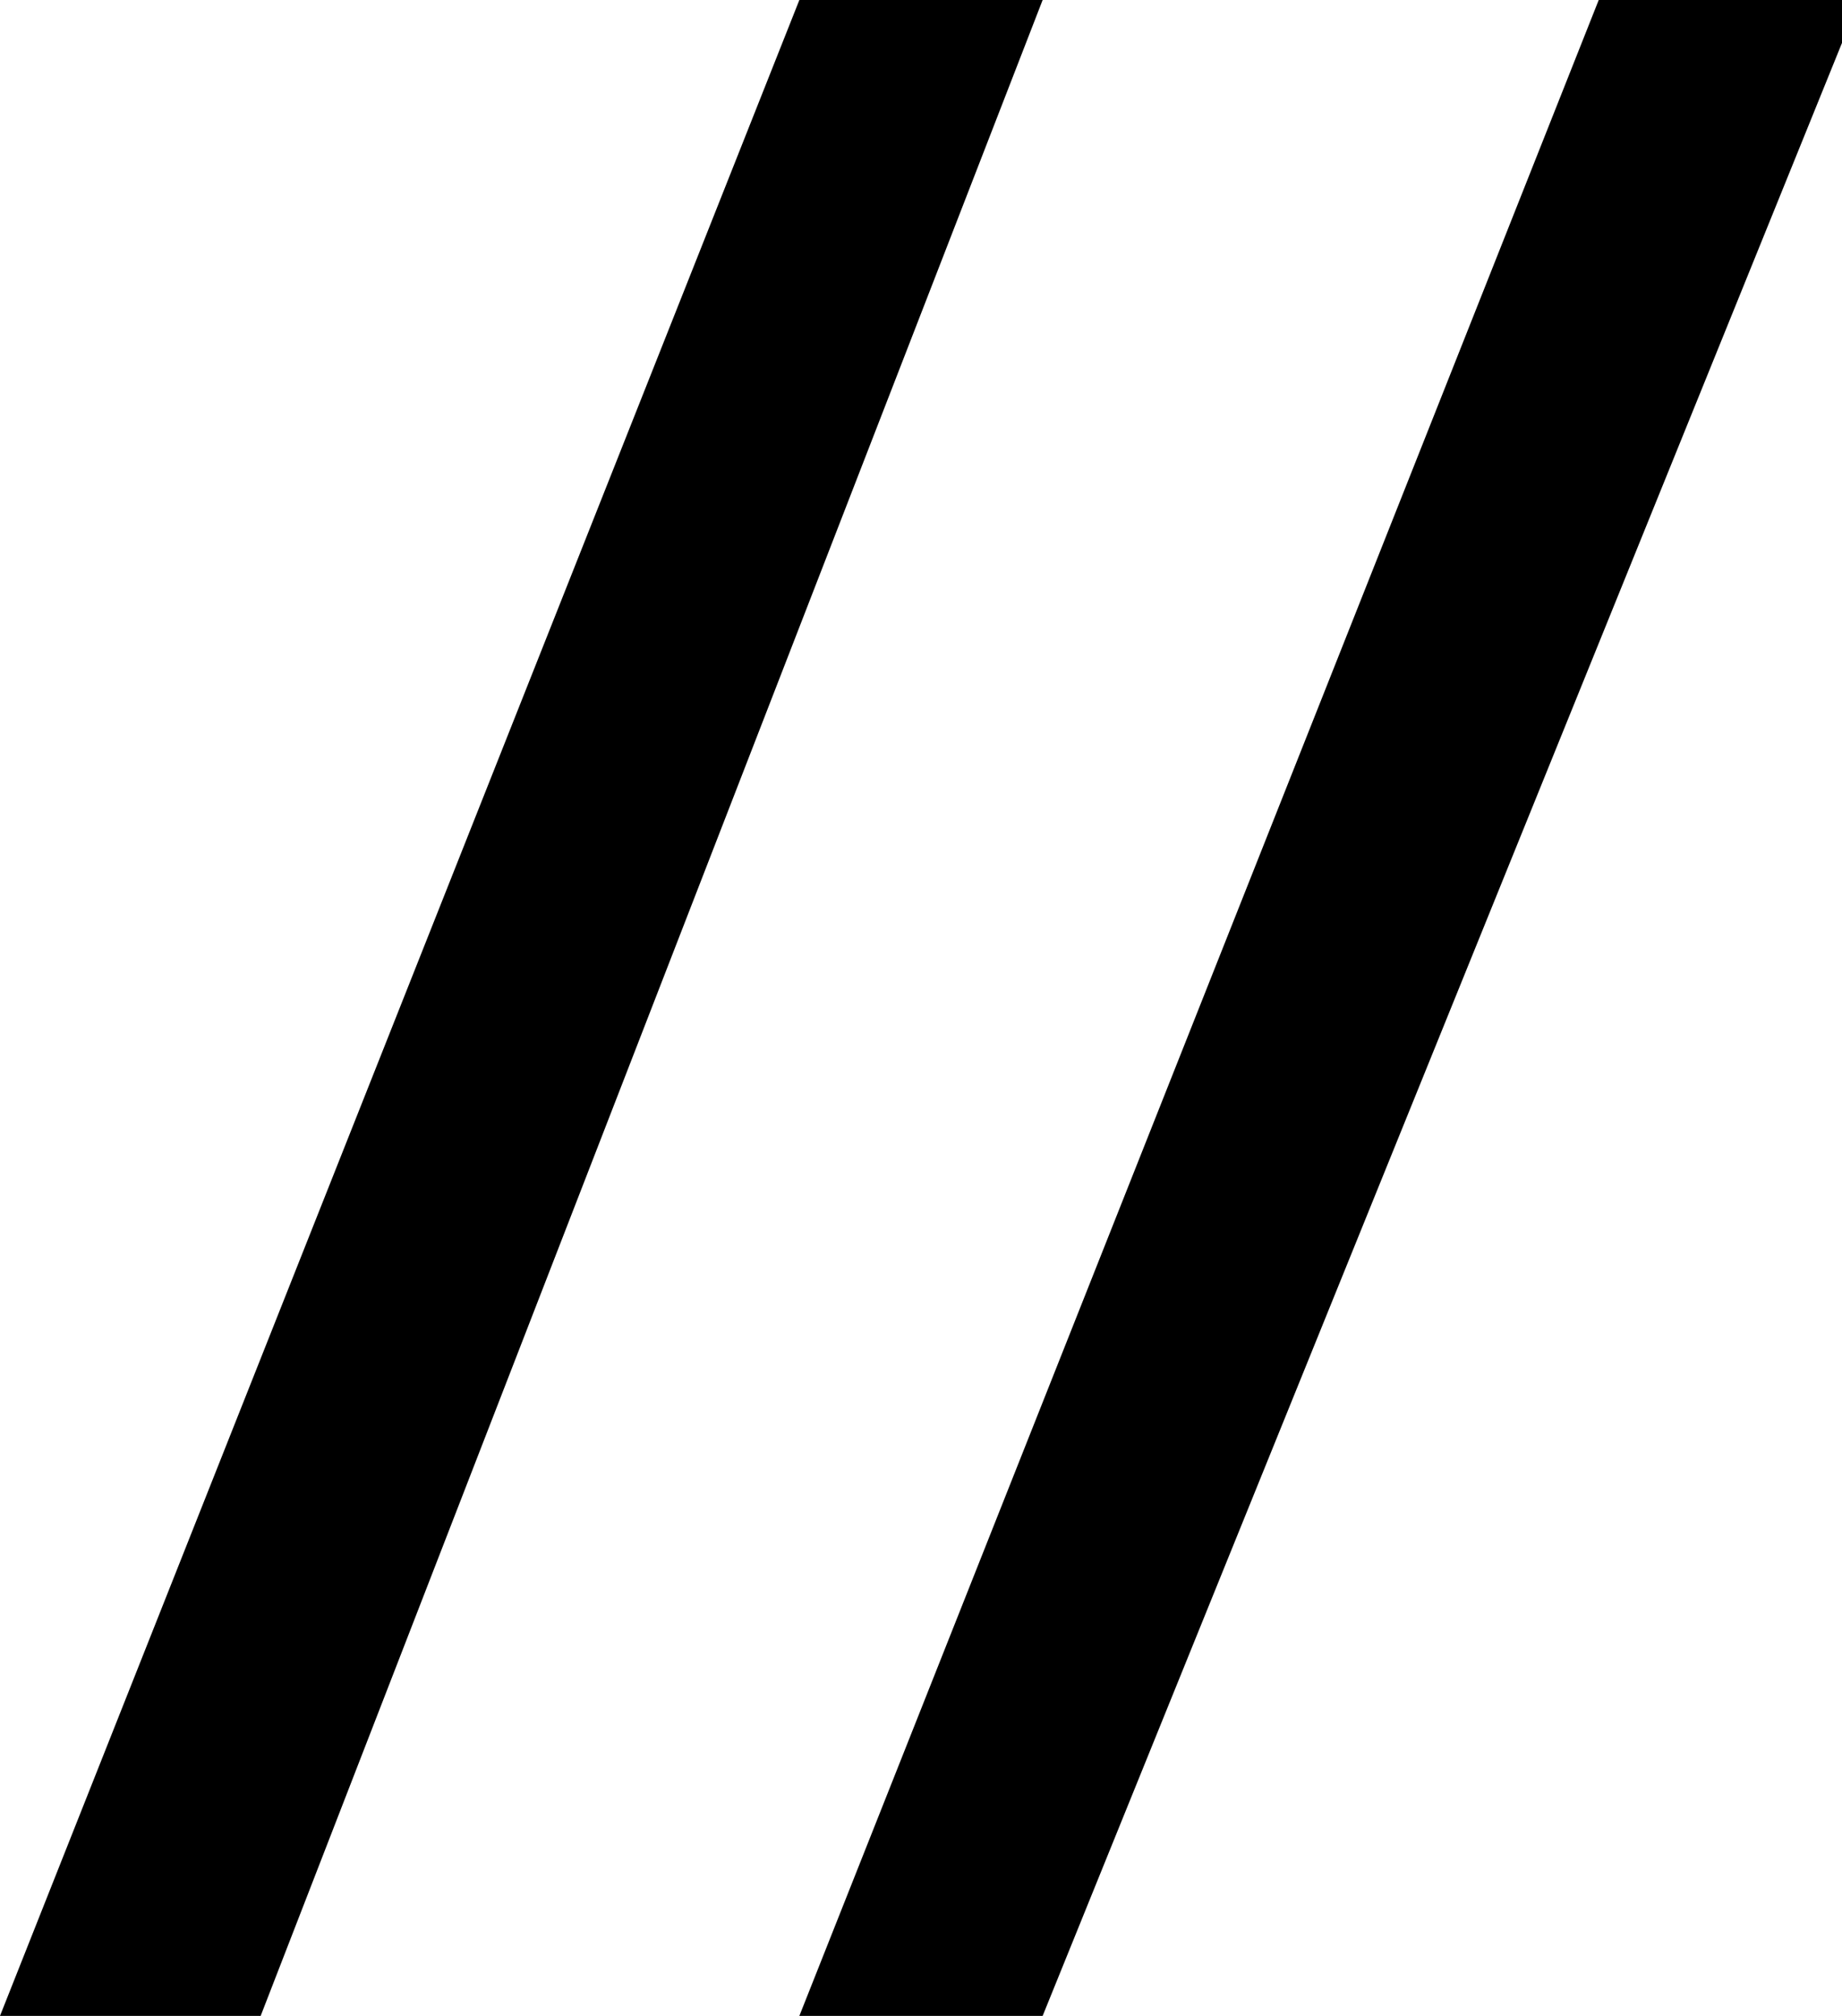
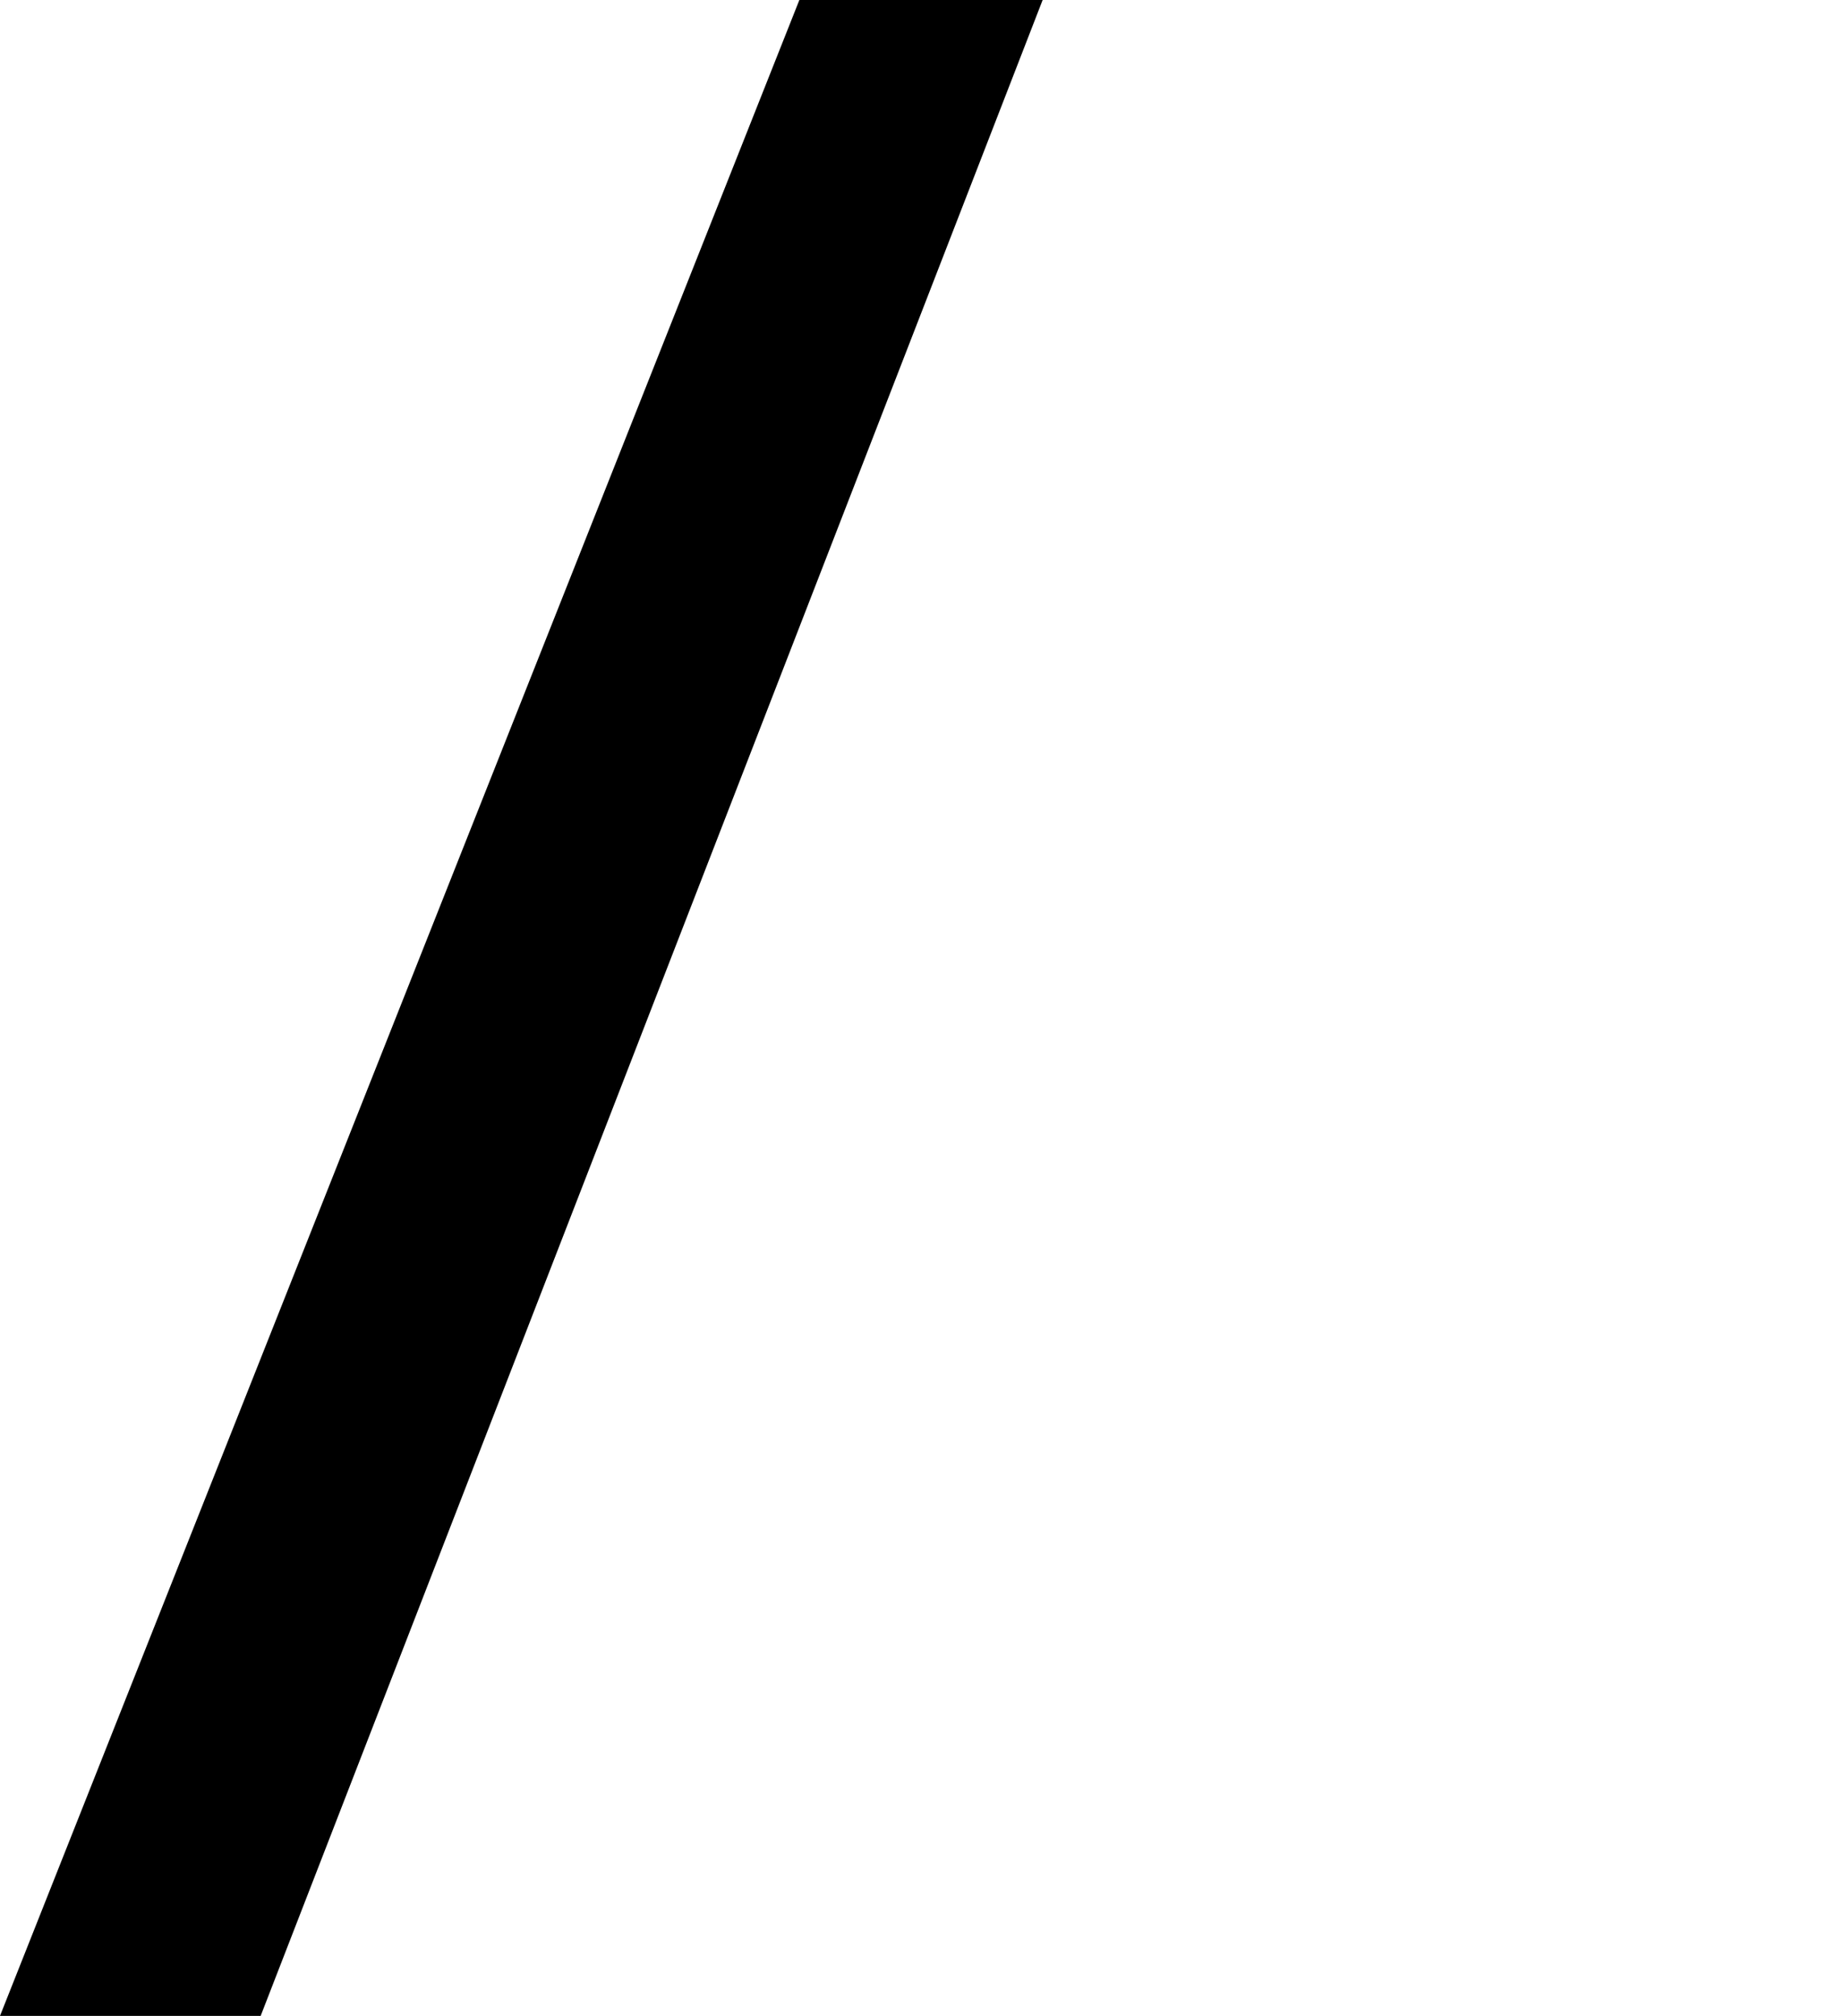
<svg xmlns="http://www.w3.org/2000/svg" version="1.1" id="Layer_1" x="0px" y="0px" viewBox="0 0 10.6 11.6" style="enable-background:new 0 0 10.6 11.6;" xml:space="preserve">
  <g>
    <path d="M4.6,0H6L1.5,11.6H0L4.6,0z" />
-     <path d="M9.2,0h1.5L6,11.6H4.6L9.2,0z" />
  </g>
</svg>